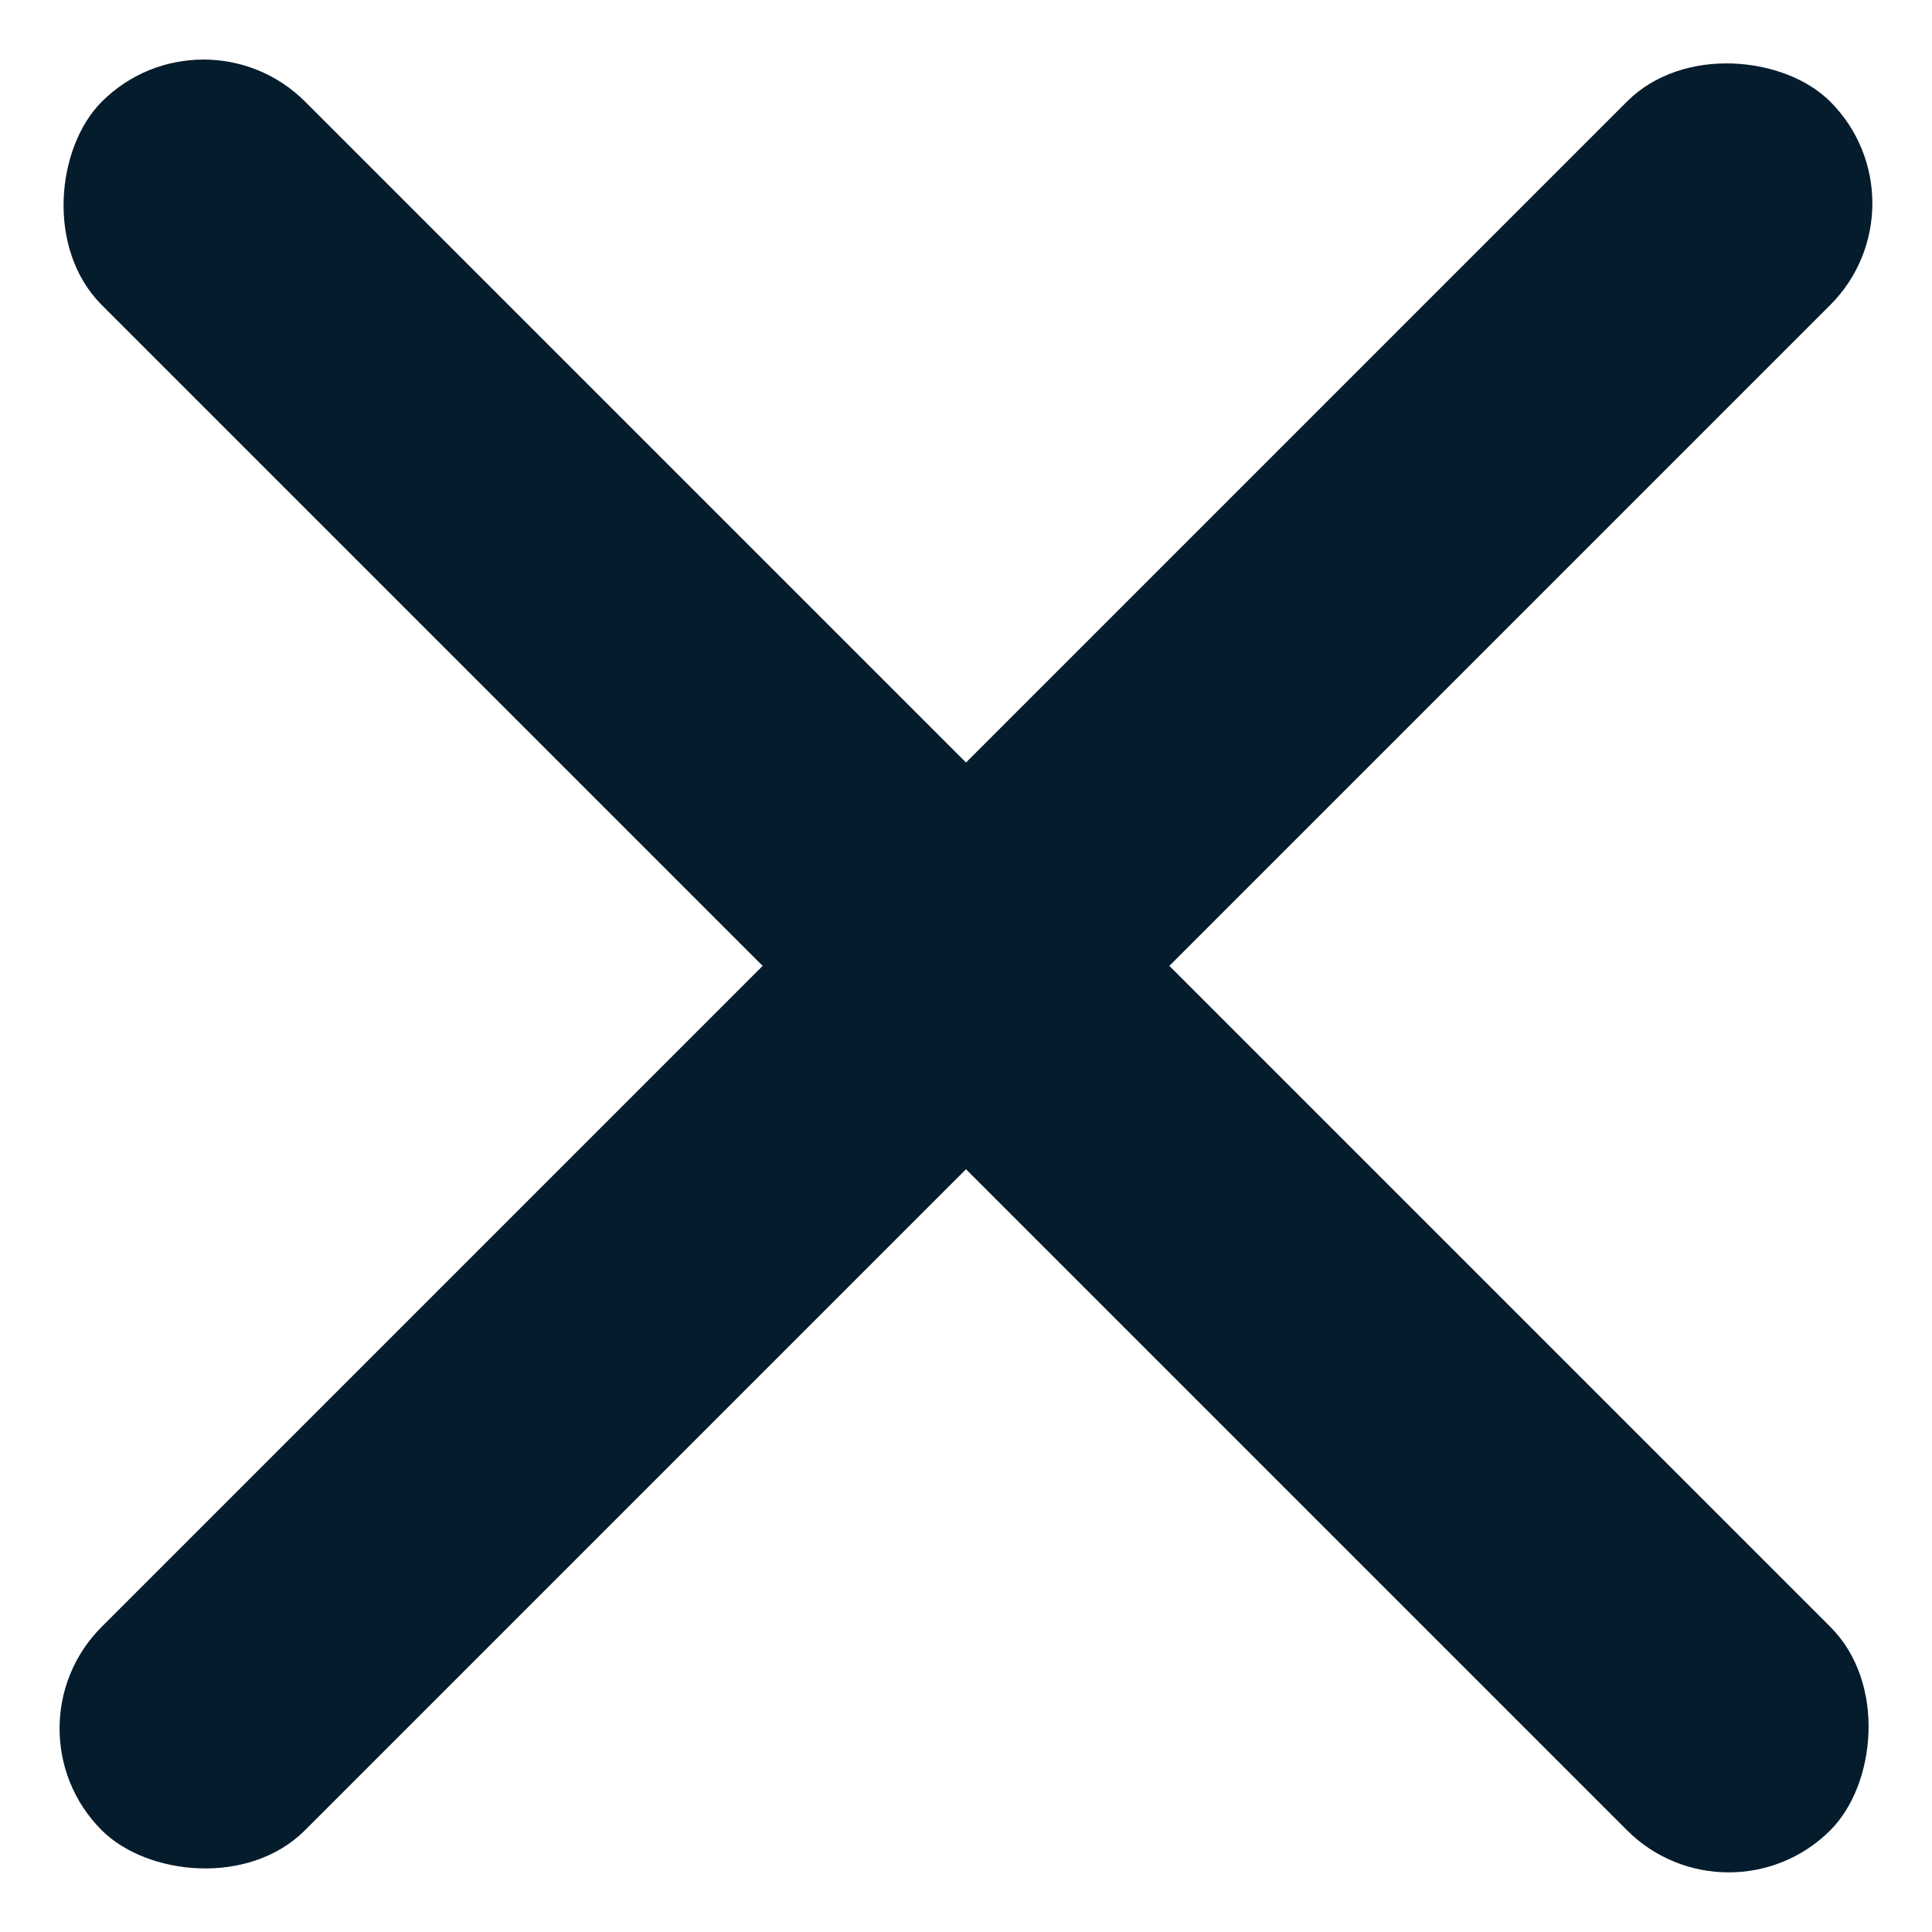
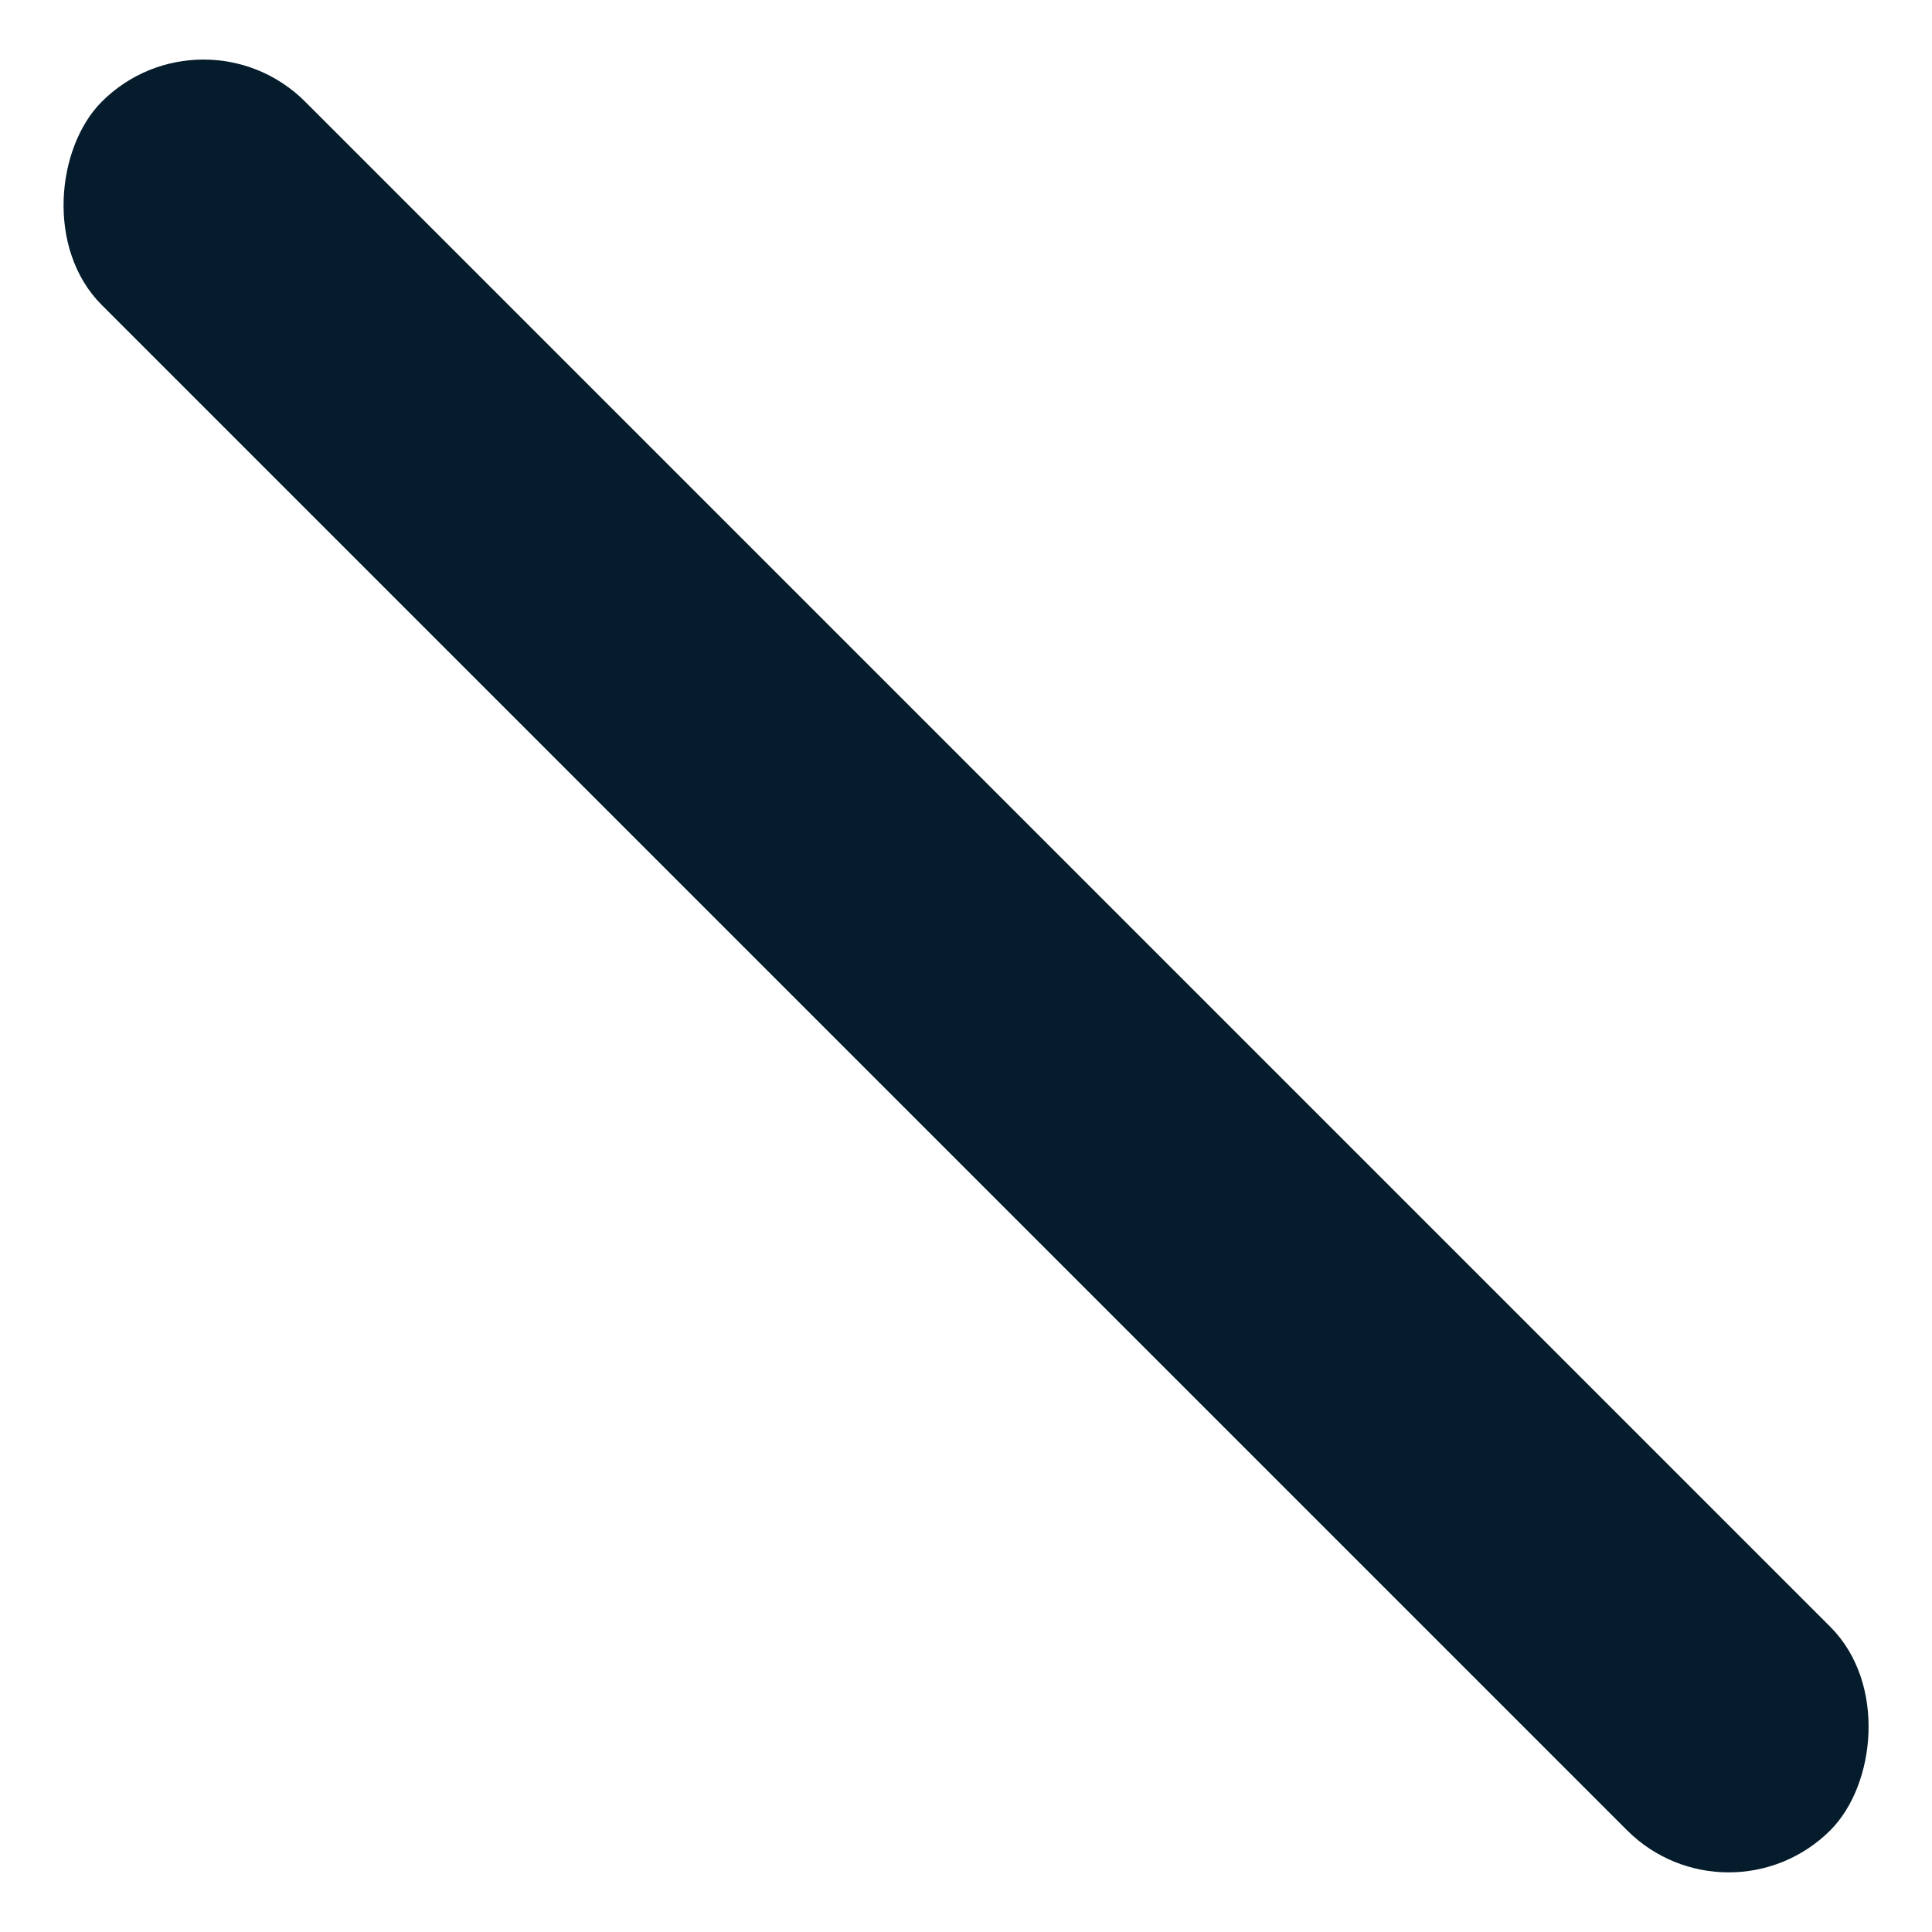
<svg xmlns="http://www.w3.org/2000/svg" width="26.871" height="26.87" viewBox="0 0 26.871 26.87">
  <g id="Gruppe_352" data-name="Gruppe 352" transform="translate(-103.857 -33.858)">
    <rect id="Rechteck_163" data-name="Rechteck 163" width="34" height="4" rx="2" transform="translate(106.687 33.858) rotate(45)" fill="#051c2c" />
-     <rect id="Rechteck_164" data-name="Rechteck 164" width="34" height="4" rx="2" transform="translate(103.857 57.899) rotate(-45)" fill="#051c2c" />
  </g>
</svg>